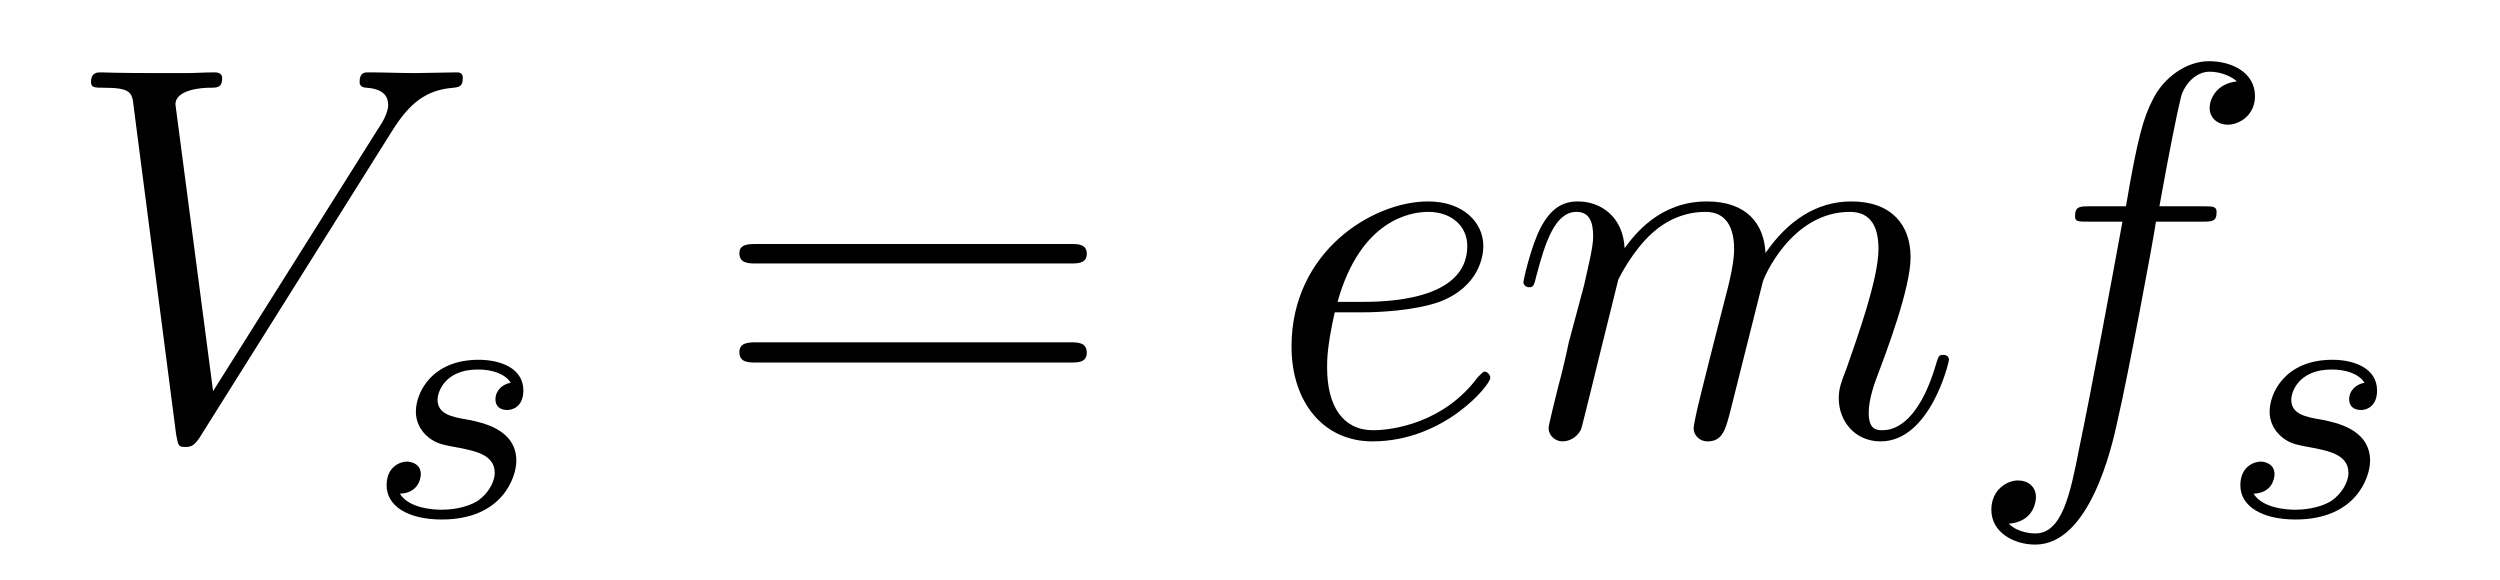
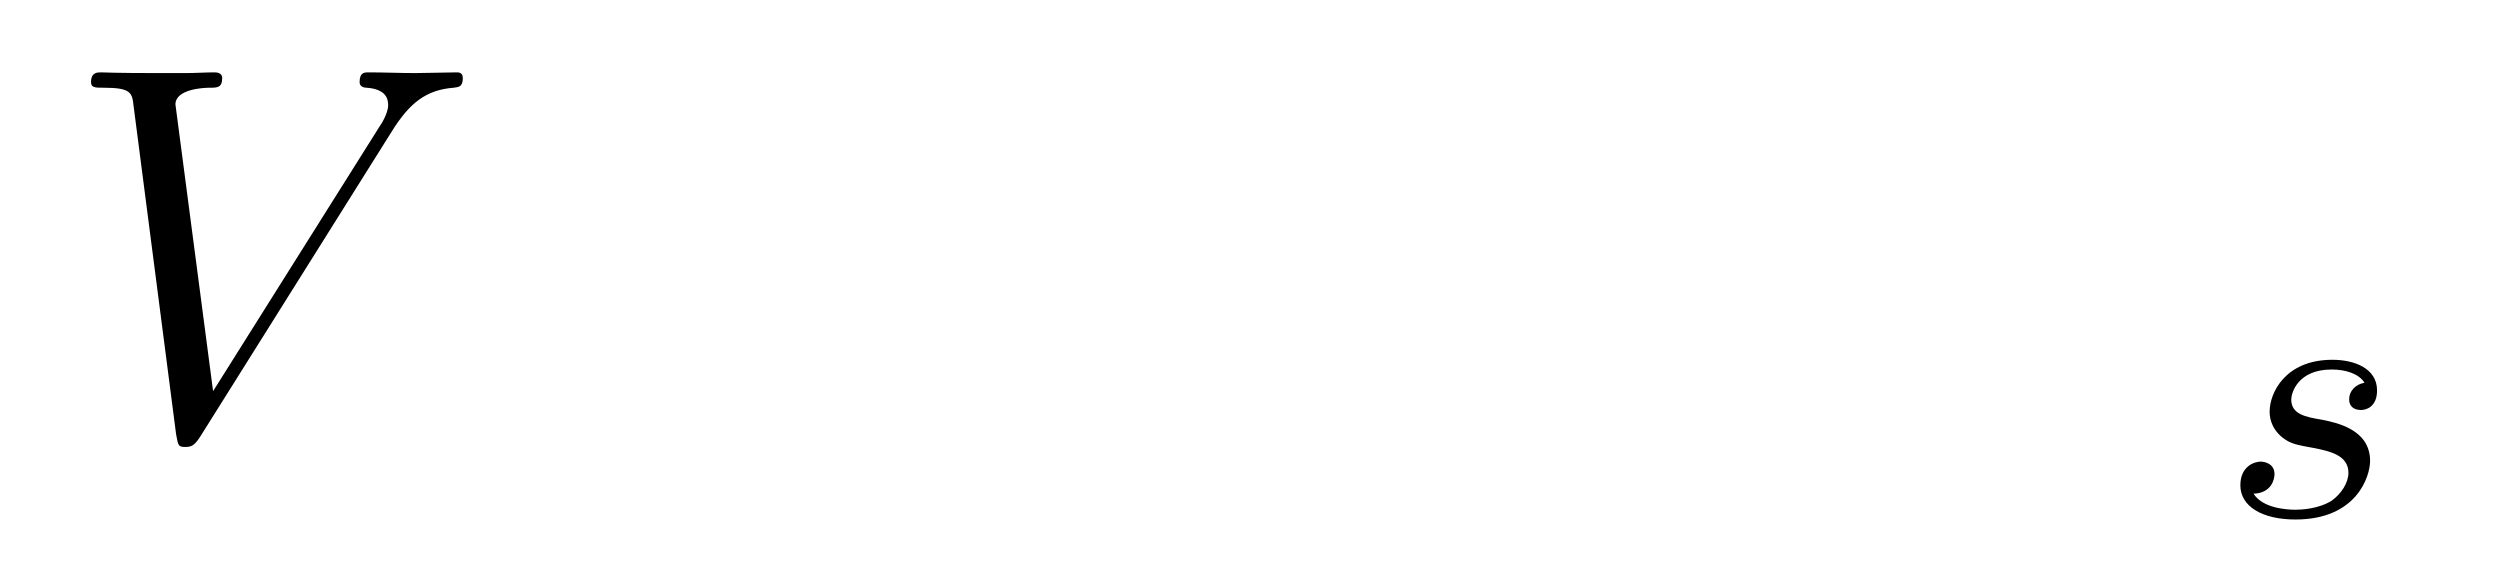
<svg xmlns="http://www.w3.org/2000/svg" height="13pt" version="1.1" viewBox="0 -13 56 13" width="56pt">
  <g id="page1">
    <g transform="matrix(1 0 0 1 -127 651)">
      <path d="M135.773 -661.051C136.18 -661.707 136.555 -661.988 137.164 -662.035C137.273 -662.051 137.367 -662.051 137.367 -662.254C137.367 -662.301 137.352 -662.379 137.242 -662.379C137.023 -662.379 136.523 -662.363 136.305 -662.363C135.961 -662.363 135.602 -662.379 135.258 -662.379C135.164 -662.379 135.055 -662.379 135.055 -662.16C135.055 -662.051 135.164 -662.035 135.211 -662.035C135.648 -662.004 135.695 -661.785 135.695 -661.644C135.695 -661.457 135.523 -661.191 135.508 -661.176L131.773 -655.238L130.93 -661.66C130.93 -662.004 131.555 -662.035 131.695 -662.035C131.867 -662.035 131.977 -662.035 131.977 -662.254C131.977 -662.379 131.836 -662.379 131.805 -662.379C131.602 -662.379 131.367 -662.363 131.164 -662.363H130.492C129.633 -662.363 129.273 -662.379 129.258 -662.379C129.18 -662.379 129.039 -662.379 129.039 -662.16C129.039 -662.035 129.133 -662.035 129.32 -662.035C129.93 -662.035 129.961 -661.926 129.992 -661.629L130.945 -654.27C130.992 -654.02 130.992 -653.988 131.148 -653.988C131.289 -653.988 131.352 -654.02 131.477 -654.207L135.773 -661.051ZM135.238 -654.238" fill-rule="evenodd" />
-       <path d="M138.441 -655.426C138.254 -655.395 138.098 -655.254 138.098 -655.051C138.098 -654.91 138.191 -654.816 138.363 -654.816C138.488 -654.816 138.723 -654.894 138.723 -655.254C138.723 -655.754 138.207 -655.941 137.723 -655.941C136.66 -655.941 136.316 -655.191 136.316 -654.785C136.316 -654.707 136.316 -654.426 136.613 -654.191C136.801 -654.051 136.926 -654.035 137.348 -653.957C137.629 -653.895 138.082 -653.816 138.082 -653.41C138.082 -653.191 137.926 -652.941 137.707 -652.785C137.41 -652.598 137.019 -652.582 136.895 -652.582C136.707 -652.582 136.16 -652.613 135.957 -652.941C136.363 -652.957 136.426 -653.27 136.426 -653.379C136.426 -653.613 136.207 -653.66 136.113 -653.66C135.988 -653.66 135.66 -653.566 135.66 -653.129C135.66 -652.66 136.145 -652.363 136.895 -652.363C138.27 -652.363 138.566 -653.332 138.566 -653.676C138.566 -654.395 137.785 -654.535 137.488 -654.598C137.113 -654.66 136.801 -654.723 136.801 -655.051C136.801 -655.191 136.941 -655.723 137.707 -655.723C138.02 -655.723 138.316 -655.629 138.441 -655.426ZM139.195 -652.441" fill-rule="evenodd" />
-       <path d="M150.969 -658.098C151.141 -658.098 151.344 -658.098 151.344 -658.316C151.344 -658.535 151.141 -658.535 150.969 -658.535H143.953C143.781 -658.535 143.562 -658.535 143.562 -658.332C143.562 -658.098 143.766 -658.098 143.953 -658.098H150.969ZM150.969 -655.879C151.141 -655.879 151.344 -655.879 151.344 -656.098C151.344 -656.332 151.141 -656.332 150.969 -656.332H143.953C143.781 -656.332 143.562 -656.332 143.562 -656.113C143.562 -655.879 143.766 -655.879 143.953 -655.879H150.969ZM152.039 -654.238" fill-rule="evenodd" />
-       <path d="M157.539 -657.004C157.852 -657.004 158.664 -657.035 159.242 -657.238C160.148 -657.582 160.227 -658.285 160.227 -658.488C160.227 -659.019 159.773 -659.488 158.992 -659.488C157.742 -659.488 155.93 -658.363 155.93 -656.238C155.93 -654.988 156.648 -654.113 157.742 -654.113C159.352 -654.113 160.383 -655.379 160.383 -655.535C160.383 -655.613 160.305 -655.676 160.258 -655.676C160.227 -655.676 160.211 -655.66 160.102 -655.551C159.352 -654.535 158.211 -654.363 157.758 -654.363C157.086 -654.363 156.727 -654.894 156.727 -655.77C156.727 -655.941 156.727 -656.238 156.898 -657.004H157.539ZM156.961 -657.238C157.477 -659.082 158.602 -659.254 158.992 -659.254C159.508 -659.254 159.867 -658.941 159.867 -658.488C159.867 -657.238 157.961 -657.238 157.461 -657.238H156.961ZM163.25 -657.738C163.281 -657.801 163.578 -658.395 164.016 -658.785C164.328 -659.066 164.734 -659.254 165.203 -659.254C165.672 -659.254 165.844 -658.895 165.844 -658.426C165.844 -658.348 165.844 -658.113 165.703 -657.551L165.391 -656.332C165.297 -655.973 165.078 -655.082 165.047 -654.957C165 -654.77 164.937 -654.457 164.937 -654.41C164.937 -654.254 165.063 -654.113 165.25 -654.113C165.594 -654.113 165.656 -654.395 165.766 -654.816L166.484 -657.676C166.5 -657.77 167.125 -659.254 168.438 -659.254C168.922 -659.254 169.078 -658.895 169.078 -658.426C169.078 -657.754 168.609 -656.457 168.359 -655.738C168.25 -655.457 168.188 -655.301 168.188 -655.082C168.188 -654.551 168.563 -654.113 169.125 -654.113C170.234 -654.113 170.656 -655.879 170.656 -655.941C170.656 -656.004 170.609 -656.051 170.531 -656.051C170.422 -656.051 170.422 -656.019 170.359 -655.816C170.078 -654.863 169.641 -654.363 169.172 -654.363C169.047 -654.363 168.859 -654.363 168.859 -654.754C168.859 -655.066 169 -655.441 169.047 -655.566C169.266 -656.145 169.797 -657.551 169.797 -658.238C169.797 -658.957 169.375 -659.488 168.469 -659.488C167.672 -659.488 167.031 -659.035 166.547 -658.332C166.516 -658.988 166.125 -659.488 165.234 -659.488C164.172 -659.488 163.609 -658.738 163.391 -658.441C163.359 -659.129 162.875 -659.488 162.344 -659.488C162 -659.488 161.734 -659.332 161.5 -658.879C161.281 -658.441 161.125 -657.723 161.125 -657.676C161.125 -657.629 161.172 -657.566 161.25 -657.566C161.344 -657.566 161.359 -657.582 161.422 -657.848C161.609 -658.551 161.828 -659.254 162.312 -659.254C162.578 -659.254 162.687 -659.066 162.687 -658.707C162.687 -658.441 162.563 -657.988 162.484 -657.613L162.141 -656.332C162.094 -656.098 161.969 -655.566 161.906 -655.348C161.828 -655.035 161.688 -654.473 161.688 -654.41C161.688 -654.254 161.828 -654.113 162 -654.113C162.141 -654.113 162.312 -654.191 162.406 -654.363C162.438 -654.426 162.531 -654.848 162.594 -655.082L162.859 -656.16L163.25 -657.738ZM176.309 -659.035C176.559 -659.035 176.652 -659.035 176.652 -659.254C176.652 -659.379 176.559 -659.379 176.34 -659.379H175.371C175.59 -660.598 175.762 -661.457 175.855 -661.832C175.934 -662.113 176.184 -662.394 176.496 -662.394C176.746 -662.394 176.996 -662.285 177.105 -662.176C176.652 -662.129 176.496 -661.785 176.496 -661.582C176.496 -661.348 176.684 -661.207 176.902 -661.207C177.152 -661.207 177.512 -661.41 177.512 -661.848C177.512 -662.363 177.012 -662.629 176.481 -662.629C175.965 -662.629 175.465 -662.254 175.23 -661.785C175.012 -661.363 174.887 -660.941 174.621 -659.379H173.824C173.59 -659.379 173.481 -659.379 173.481 -659.16C173.481 -659.035 173.543 -659.035 173.793 -659.035H174.543C174.34 -657.926 173.84 -655.223 173.574 -653.957C173.371 -652.91 173.184 -652.051 172.59 -652.051C172.559 -652.051 172.215 -652.051 171.996 -652.269C172.605 -652.316 172.605 -652.848 172.605 -652.863C172.605 -653.098 172.434 -653.238 172.199 -653.238C171.965 -653.238 171.606 -653.035 171.606 -652.582C171.606 -652.066 172.121 -651.801 172.59 -651.801C173.809 -651.801 174.309 -653.988 174.434 -654.582C174.652 -655.504 175.246 -658.676 175.293 -659.035H176.309ZM176.754 -654.238" fill-rule="evenodd" />
      <path d="M179.965 -655.426C179.777 -655.395 179.621 -655.254 179.621 -655.051C179.621 -654.91 179.715 -654.816 179.887 -654.816C180.012 -654.816 180.246 -654.894 180.246 -655.254C180.246 -655.754 179.73 -655.941 179.246 -655.941C178.184 -655.941 177.84 -655.191 177.84 -654.785C177.84 -654.707 177.84 -654.426 178.137 -654.191C178.324 -654.051 178.449 -654.035 178.871 -653.957C179.152 -653.895 179.605 -653.816 179.605 -653.41C179.605 -653.191 179.449 -652.941 179.23 -652.785C178.934 -652.598 178.543 -652.582 178.418 -652.582C178.23 -652.582 177.684 -652.613 177.48 -652.941C177.887 -652.957 177.949 -653.27 177.949 -653.379C177.949 -653.613 177.73 -653.66 177.637 -653.66C177.512 -653.66 177.184 -653.566 177.184 -653.129C177.184 -652.66 177.668 -652.363 178.418 -652.363C179.793 -652.363 180.09 -653.332 180.09 -653.676C180.09 -654.395 179.309 -654.535 179.012 -654.598C178.637 -654.66 178.324 -654.723 178.324 -655.051C178.324 -655.191 178.465 -655.723 179.23 -655.723C179.543 -655.723 179.84 -655.629 179.965 -655.426ZM180.719 -652.441" fill-rule="evenodd" />
    </g>
  </g>
</svg>